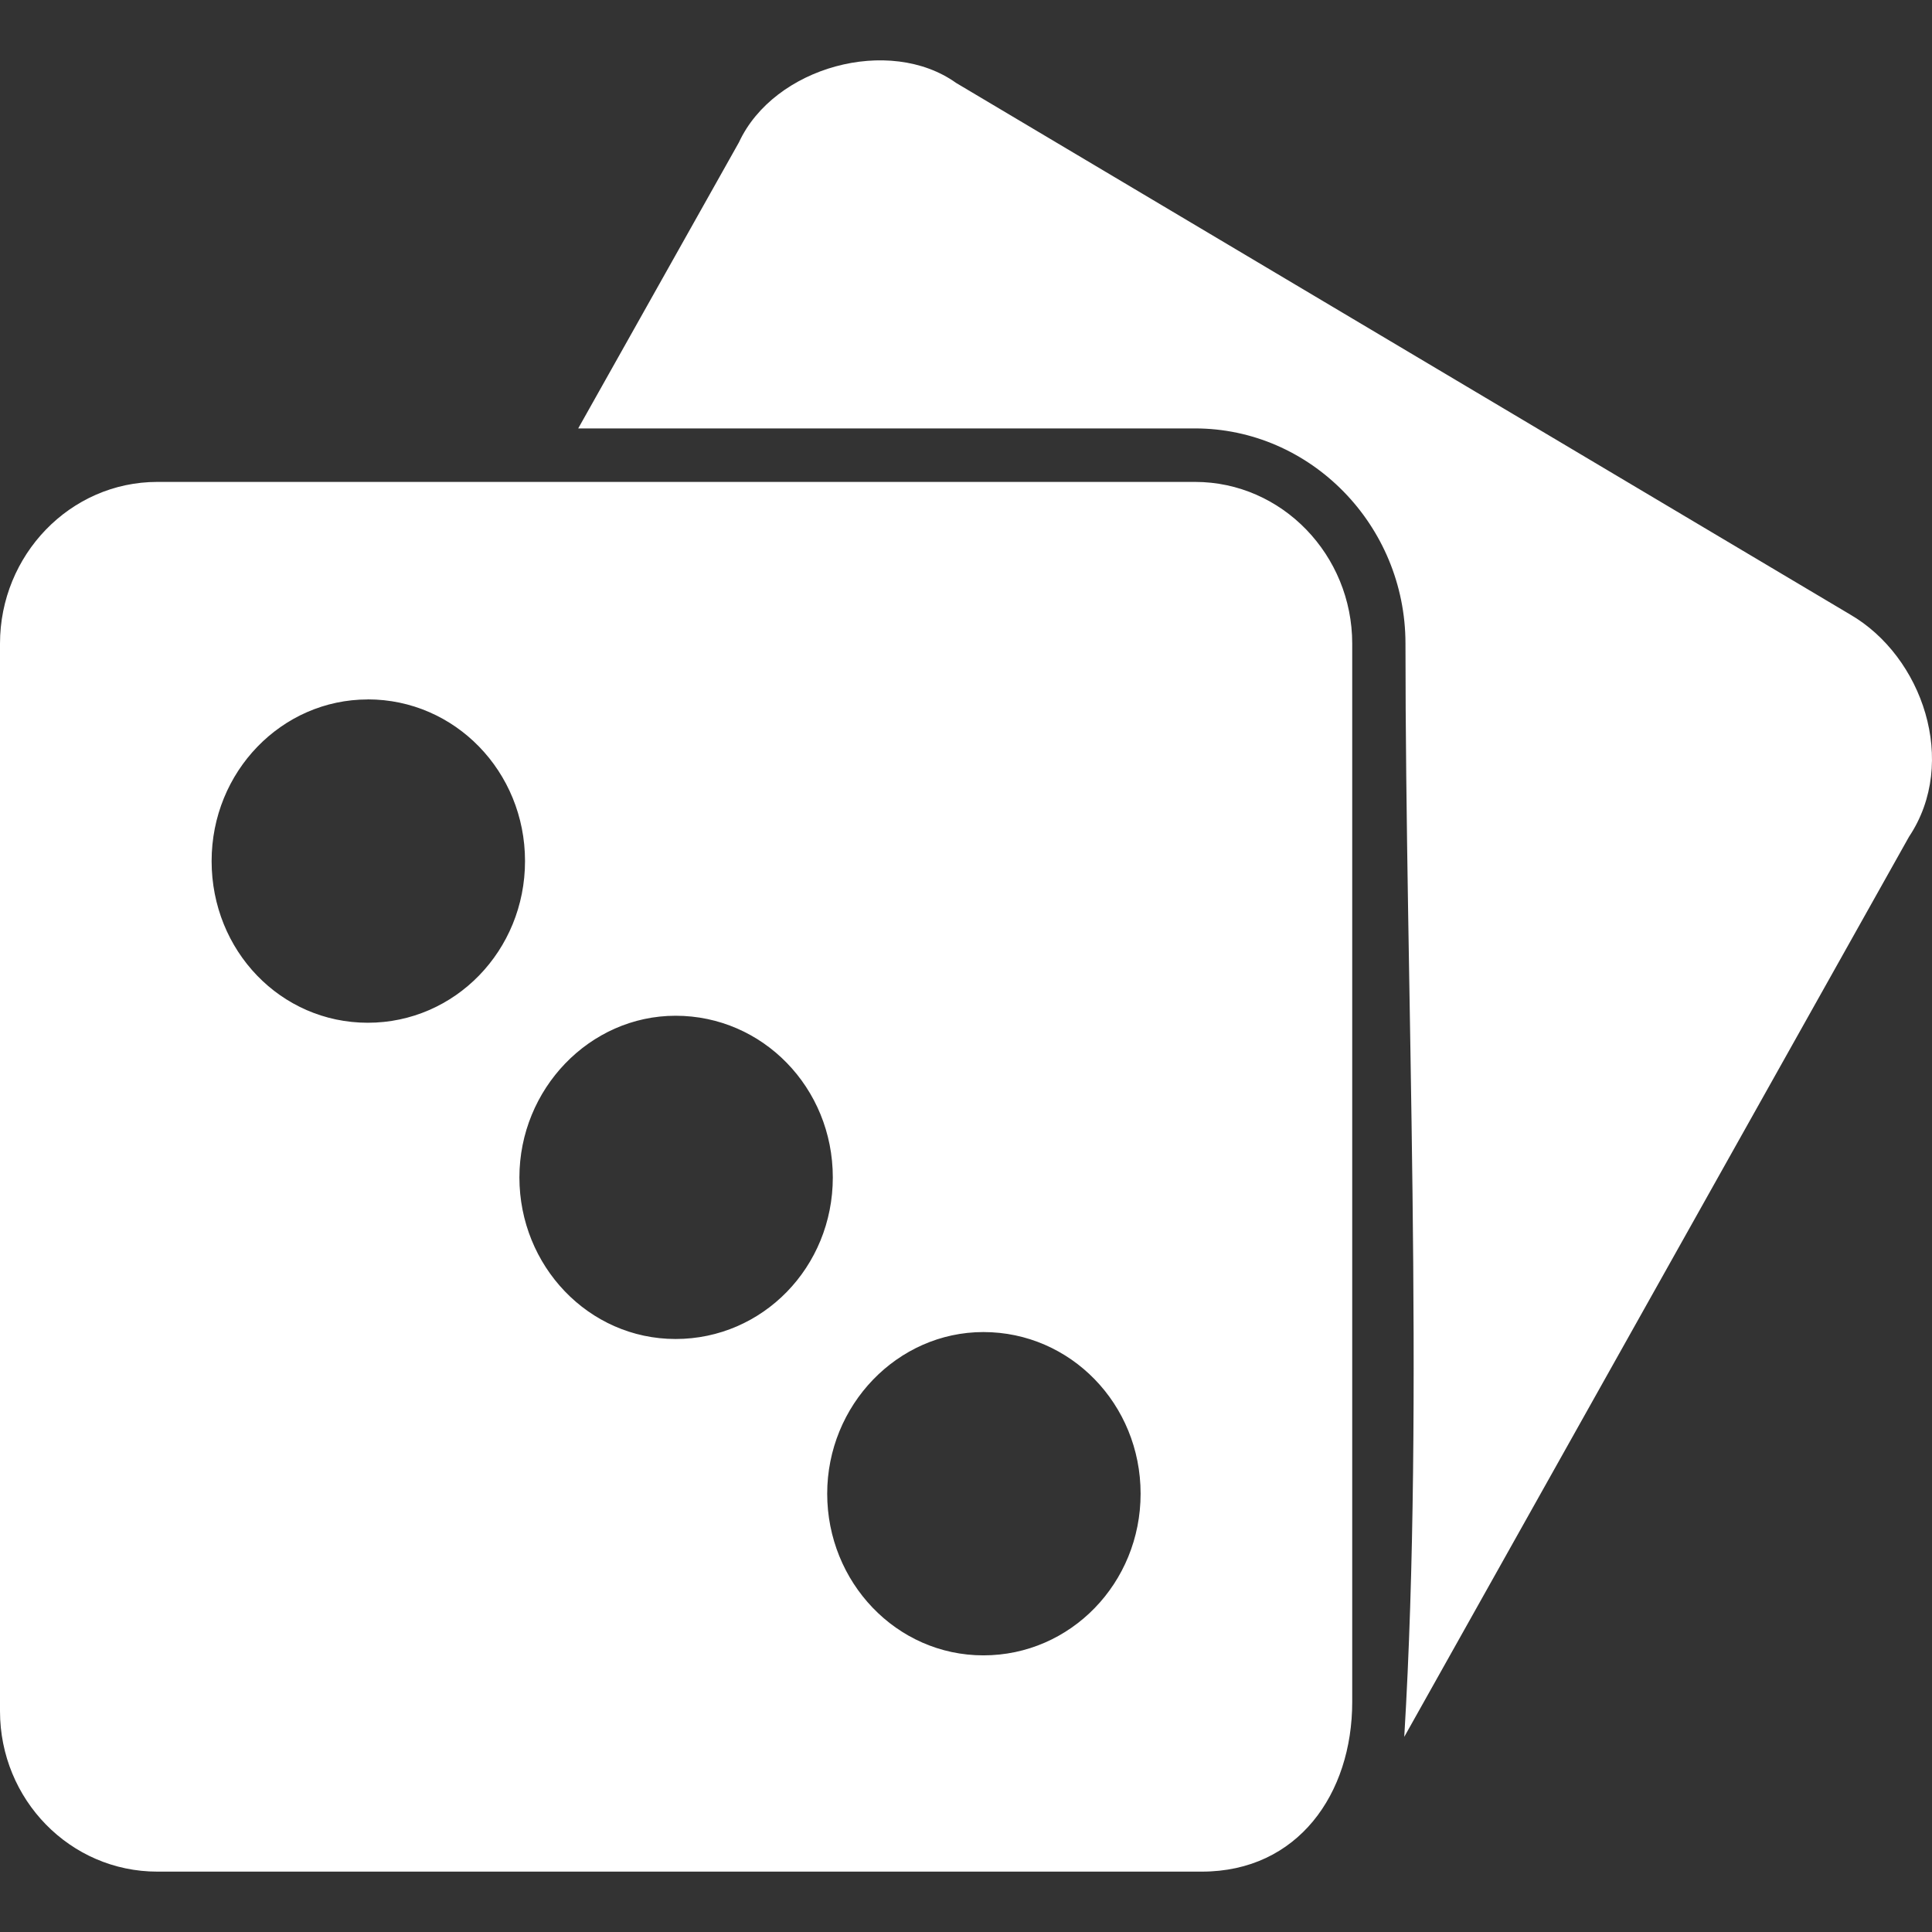
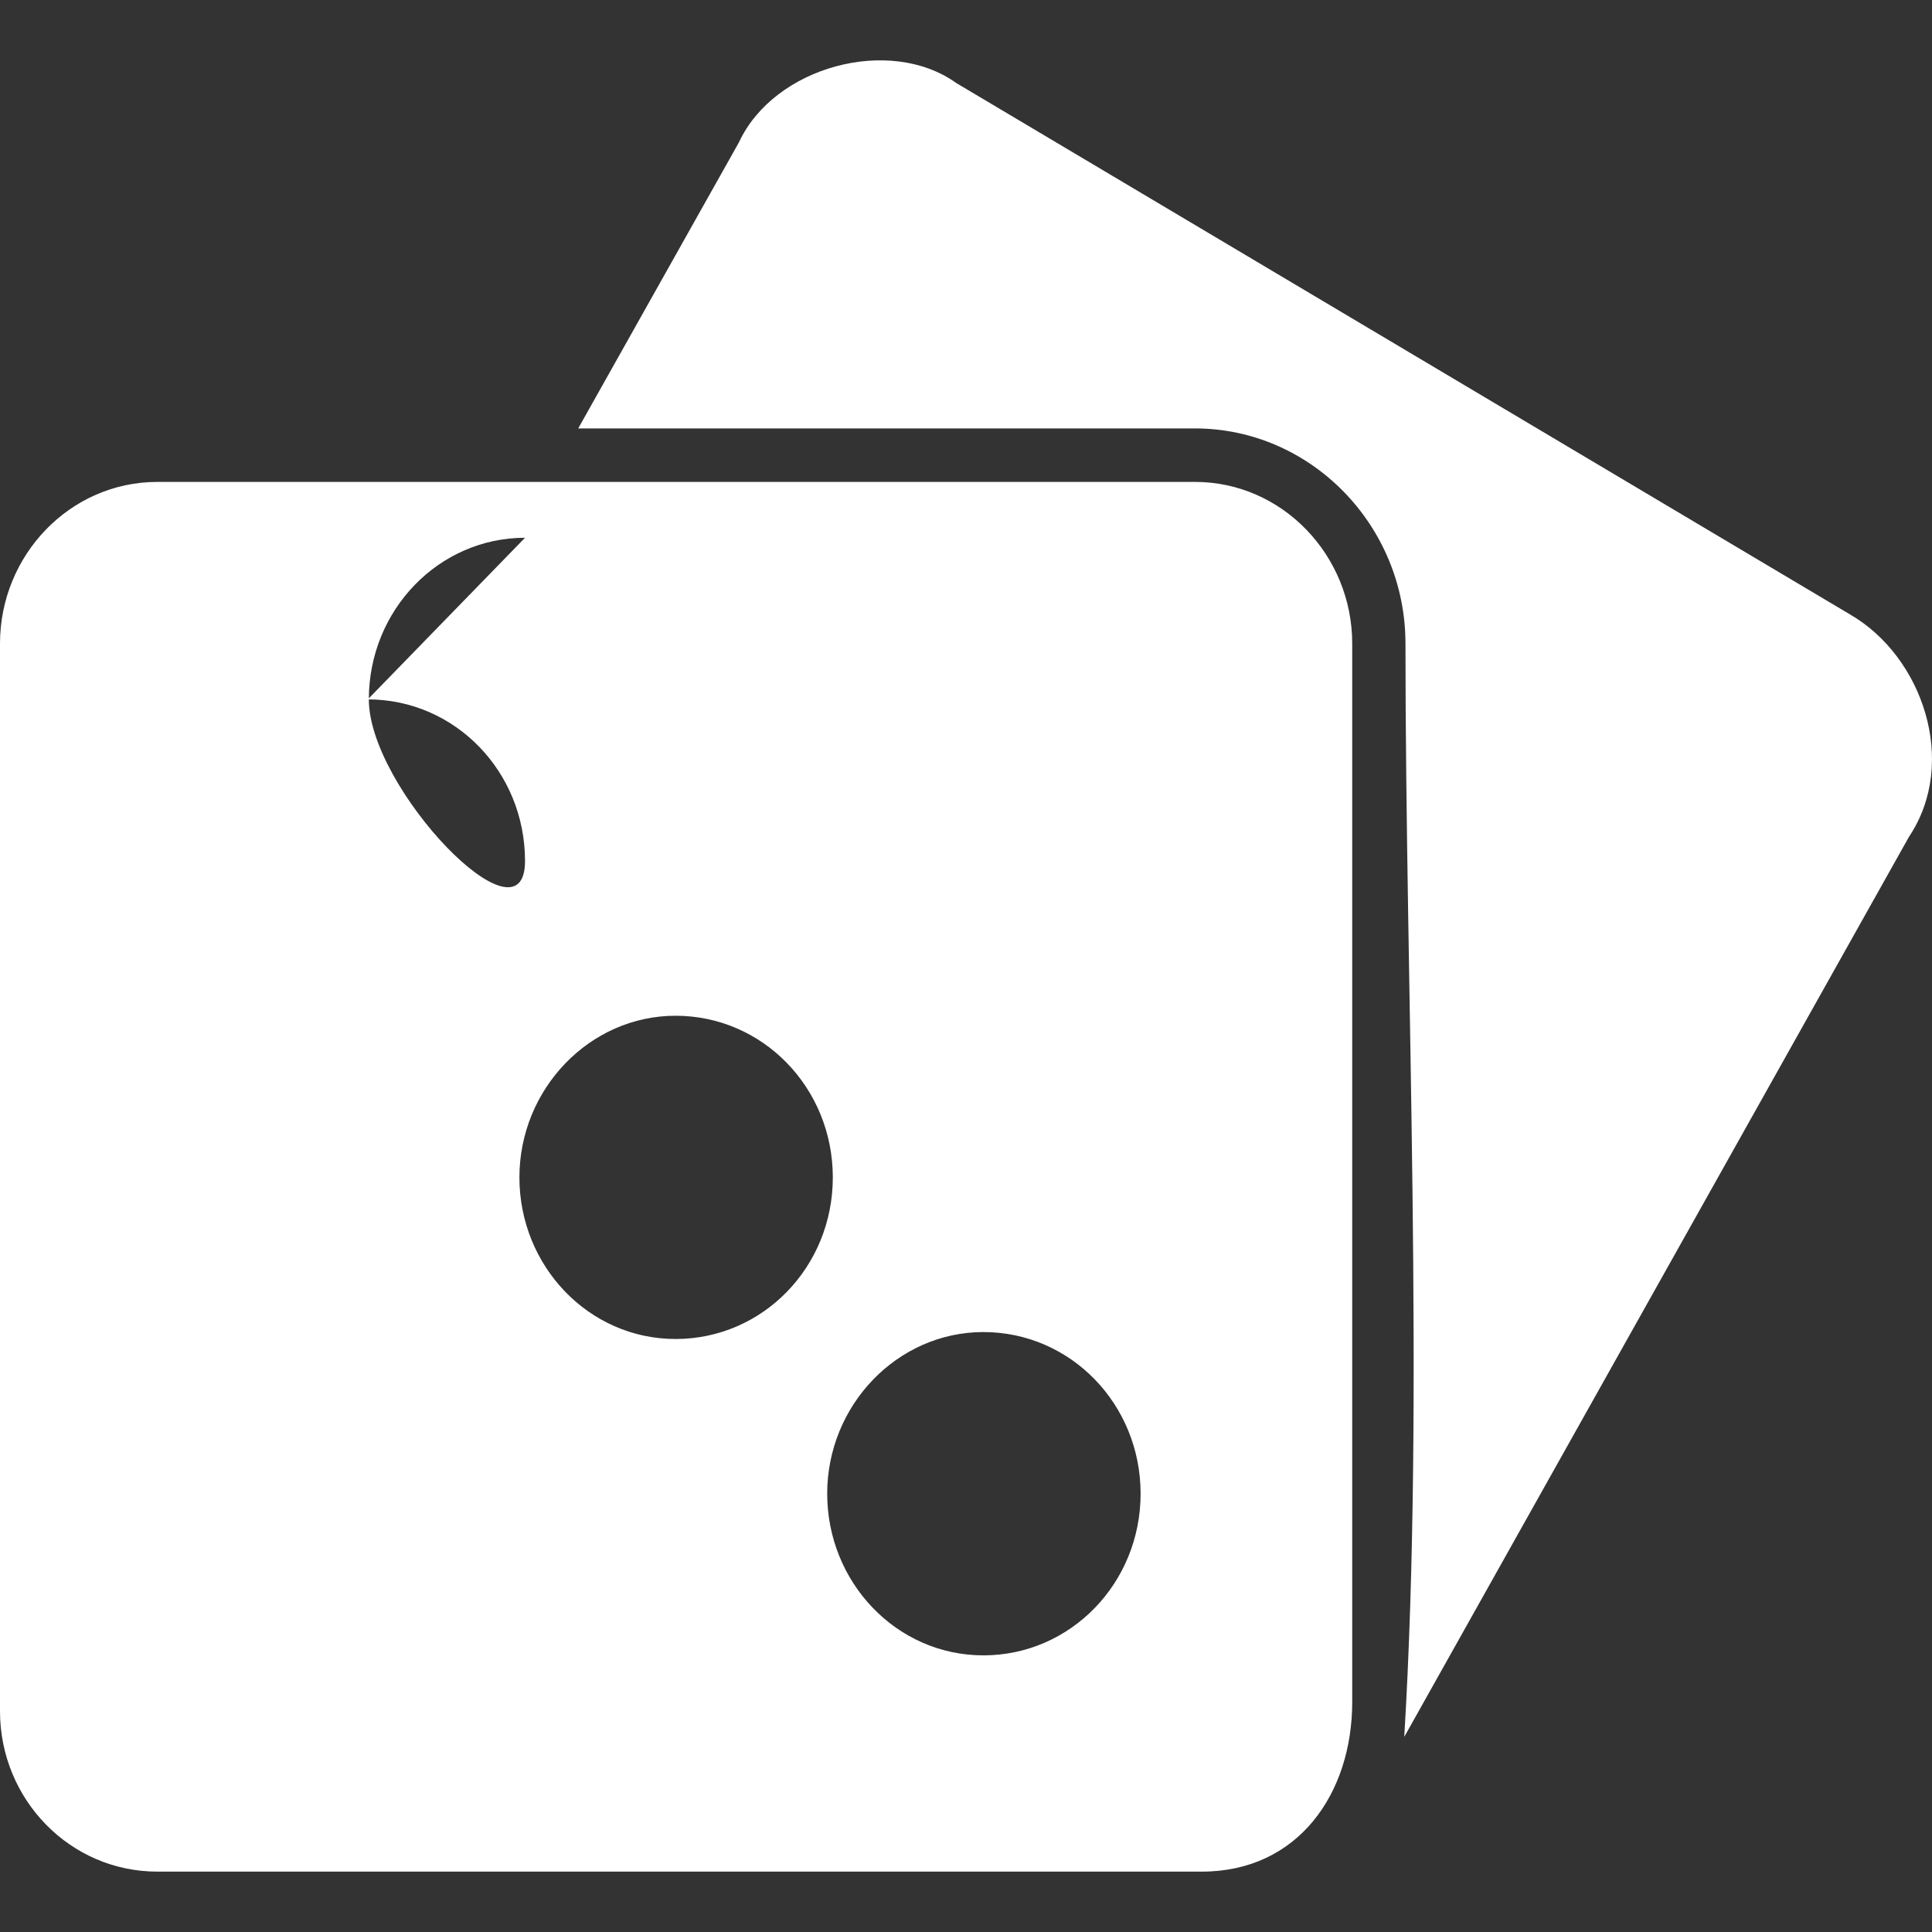
<svg xmlns="http://www.w3.org/2000/svg" width="32" height="32" fill="none">
  <rect width="100%" height="100%" fill="#333333" stroke="none" />
-   <path fill="#fff" d="m23.26 28.766 8.36-14.908c.823-1.233.223-2.986-.976-3.68L15.837 1.374c-1.105-.789-3.017-.27-3.598.984L9.577 7.096h10.216c1.912 0 3.486 1.6 3.486 3.564 0 5.74.318 12.501-.02 18.106M6.092 11.584c1.443 0 2.604 1.195 2.604 2.678S7.535 16.94 6.092 16.94s-2.587-1.194-2.587-2.677 1.161-2.678 2.587-2.678M19.905 31c1.593 0 2.492-1.29 2.492-2.811V10.66c0-1.465-1.161-2.678-2.604-2.678H2.606C1.16 7.982 0 9.195 0 10.66v17.682C0 29.806 1.161 31 2.606 31zM11.19 16.824c1.443 0 2.604 1.193 2.604 2.678s-1.161 2.676-2.604 2.676-2.587-1.213-2.587-2.676 1.162-2.678 2.587-2.678m5.098 5.239c1.443 0 2.604 1.194 2.604 2.677 0 1.482-1.161 2.678-2.604 2.678s-2.587-1.214-2.587-2.678c0-1.465 1.162-2.677 2.587-2.677" />
+   <path fill="#fff" d="m23.26 28.766 8.36-14.908c.823-1.233.223-2.986-.976-3.68L15.837 1.374c-1.105-.789-3.017-.27-3.598.984L9.577 7.096h10.216c1.912 0 3.486 1.6 3.486 3.564 0 5.74.318 12.501-.02 18.106M6.092 11.584c1.443 0 2.604 1.195 2.604 2.678s-2.587-1.194-2.587-2.677 1.161-2.678 2.587-2.678M19.905 31c1.593 0 2.492-1.29 2.492-2.811V10.66c0-1.465-1.161-2.678-2.604-2.678H2.606C1.16 7.982 0 9.195 0 10.66v17.682C0 29.806 1.161 31 2.606 31zM11.19 16.824c1.443 0 2.604 1.193 2.604 2.678s-1.161 2.676-2.604 2.676-2.587-1.213-2.587-2.676 1.162-2.678 2.587-2.678m5.098 5.239c1.443 0 2.604 1.194 2.604 2.677 0 1.482-1.161 2.678-2.604 2.678s-2.587-1.214-2.587-2.678c0-1.465 1.162-2.677 2.587-2.677" />
</svg>